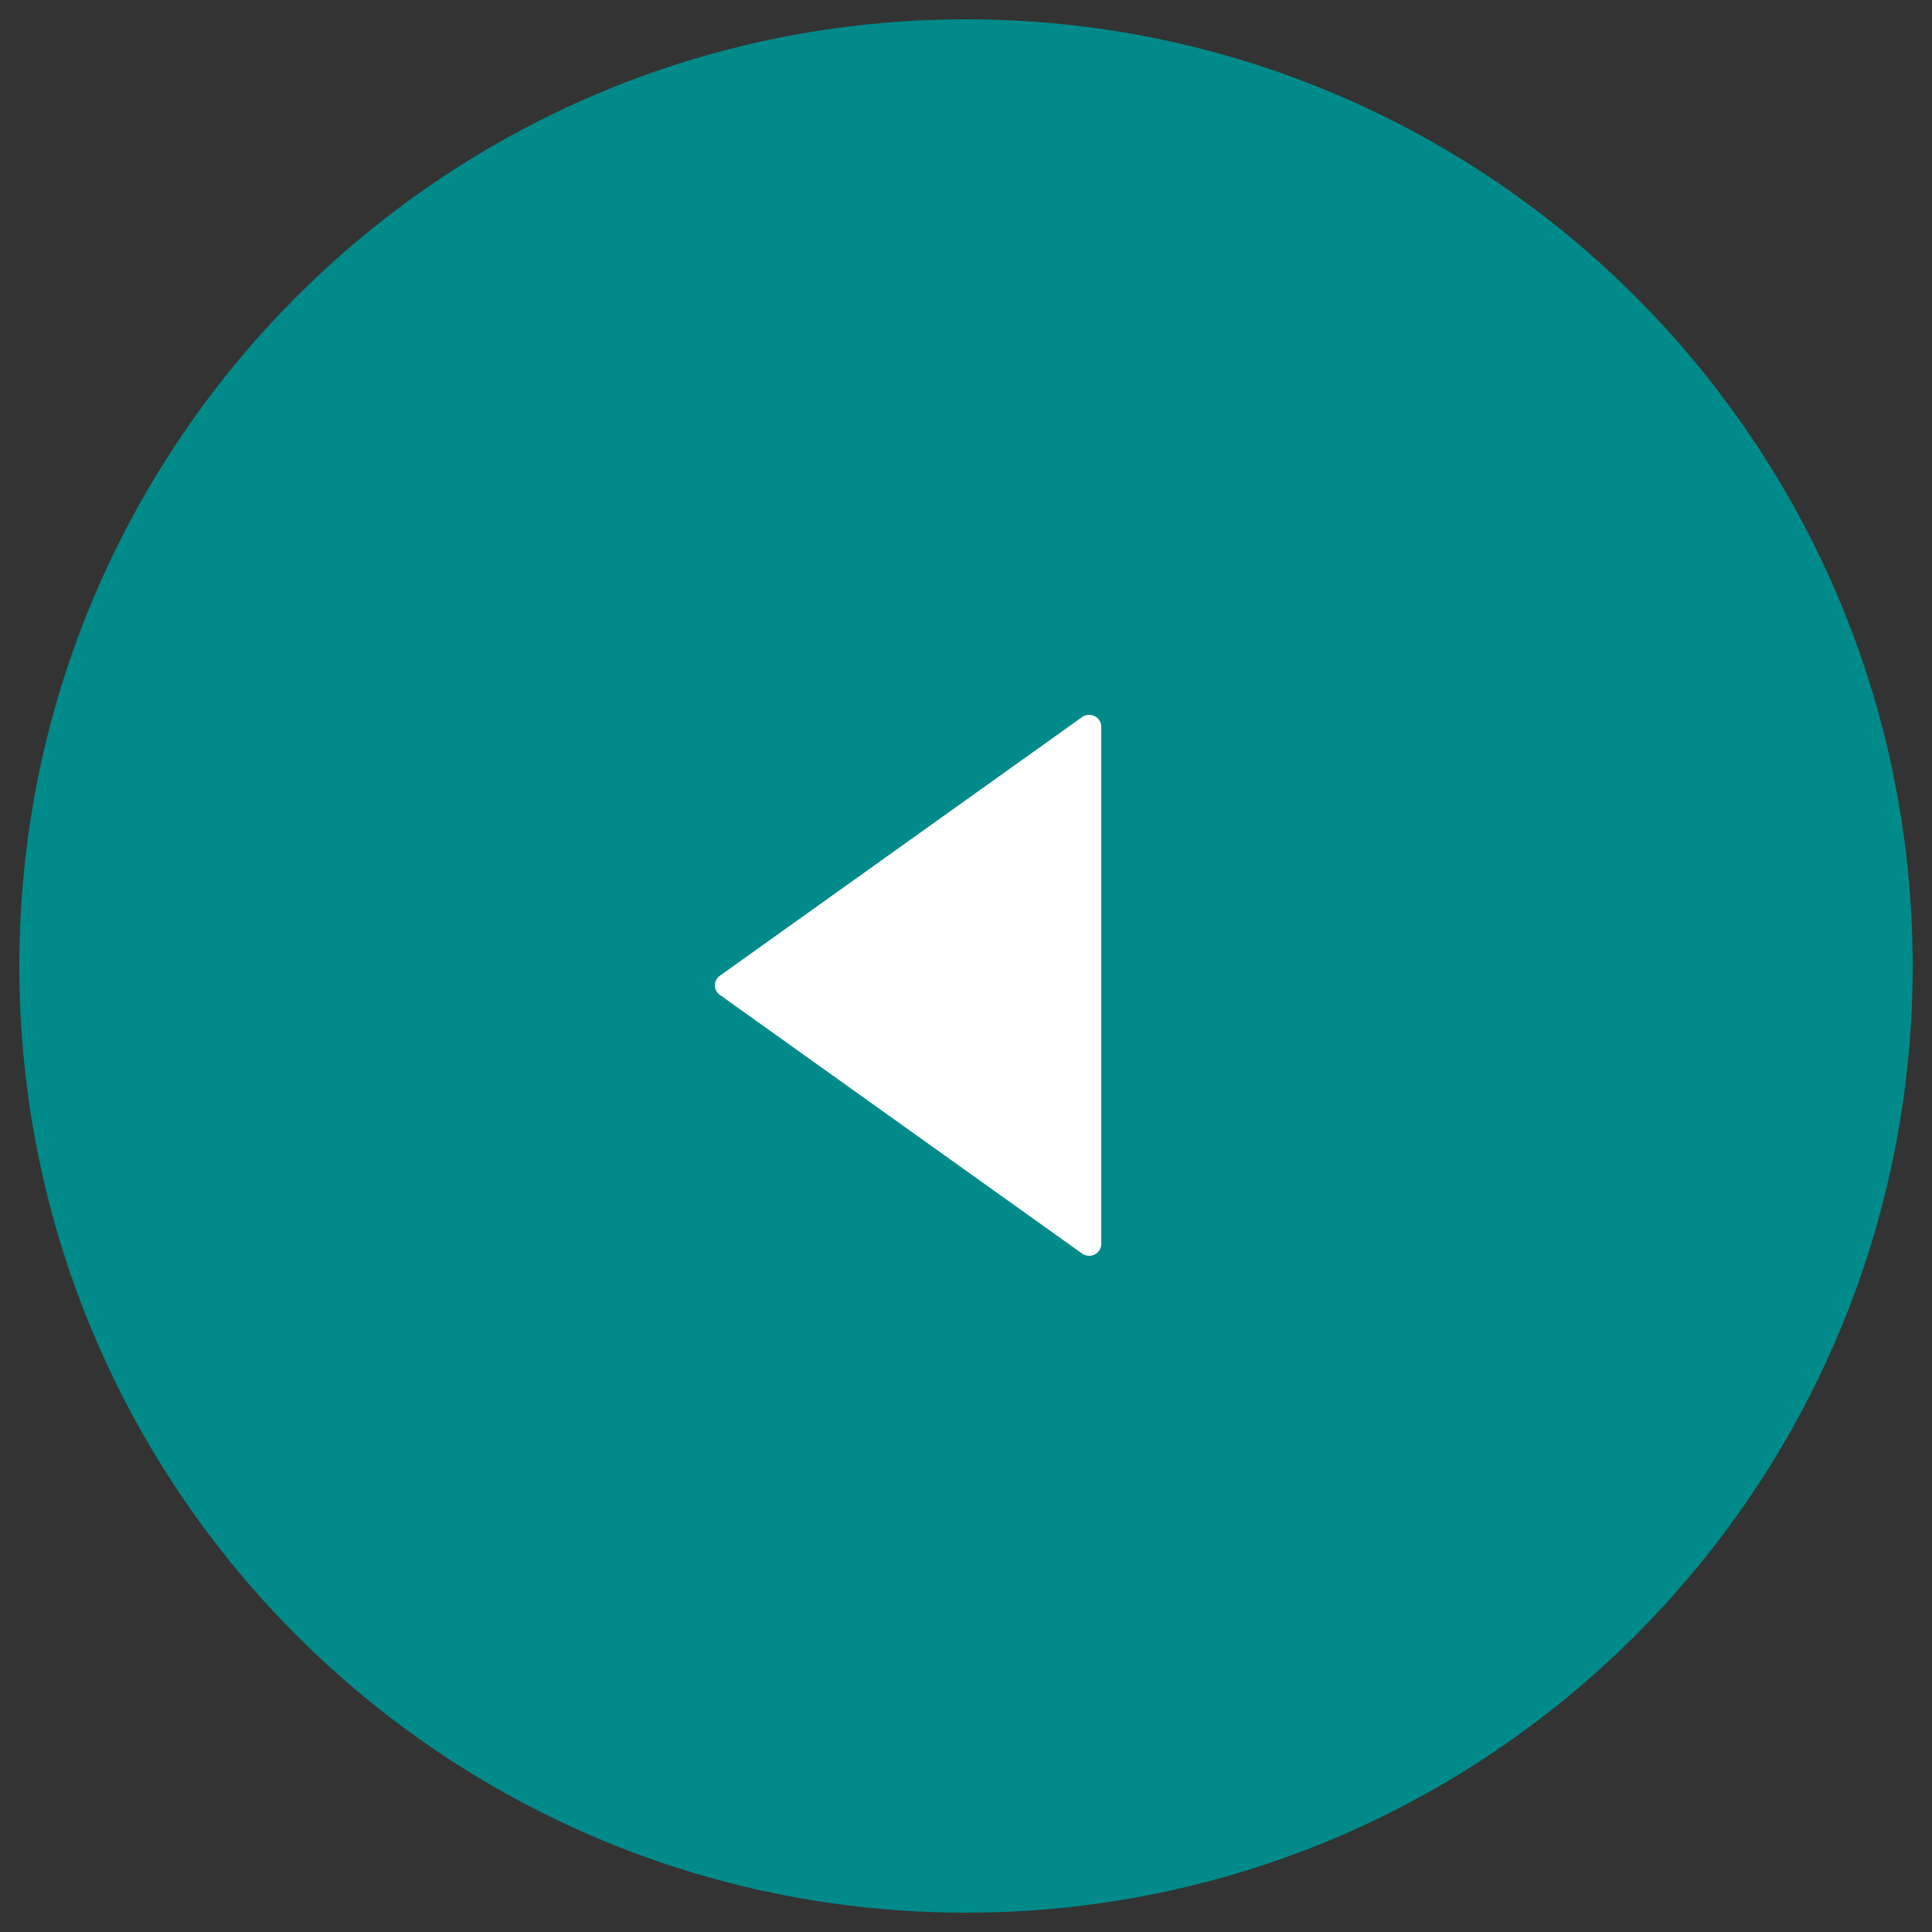
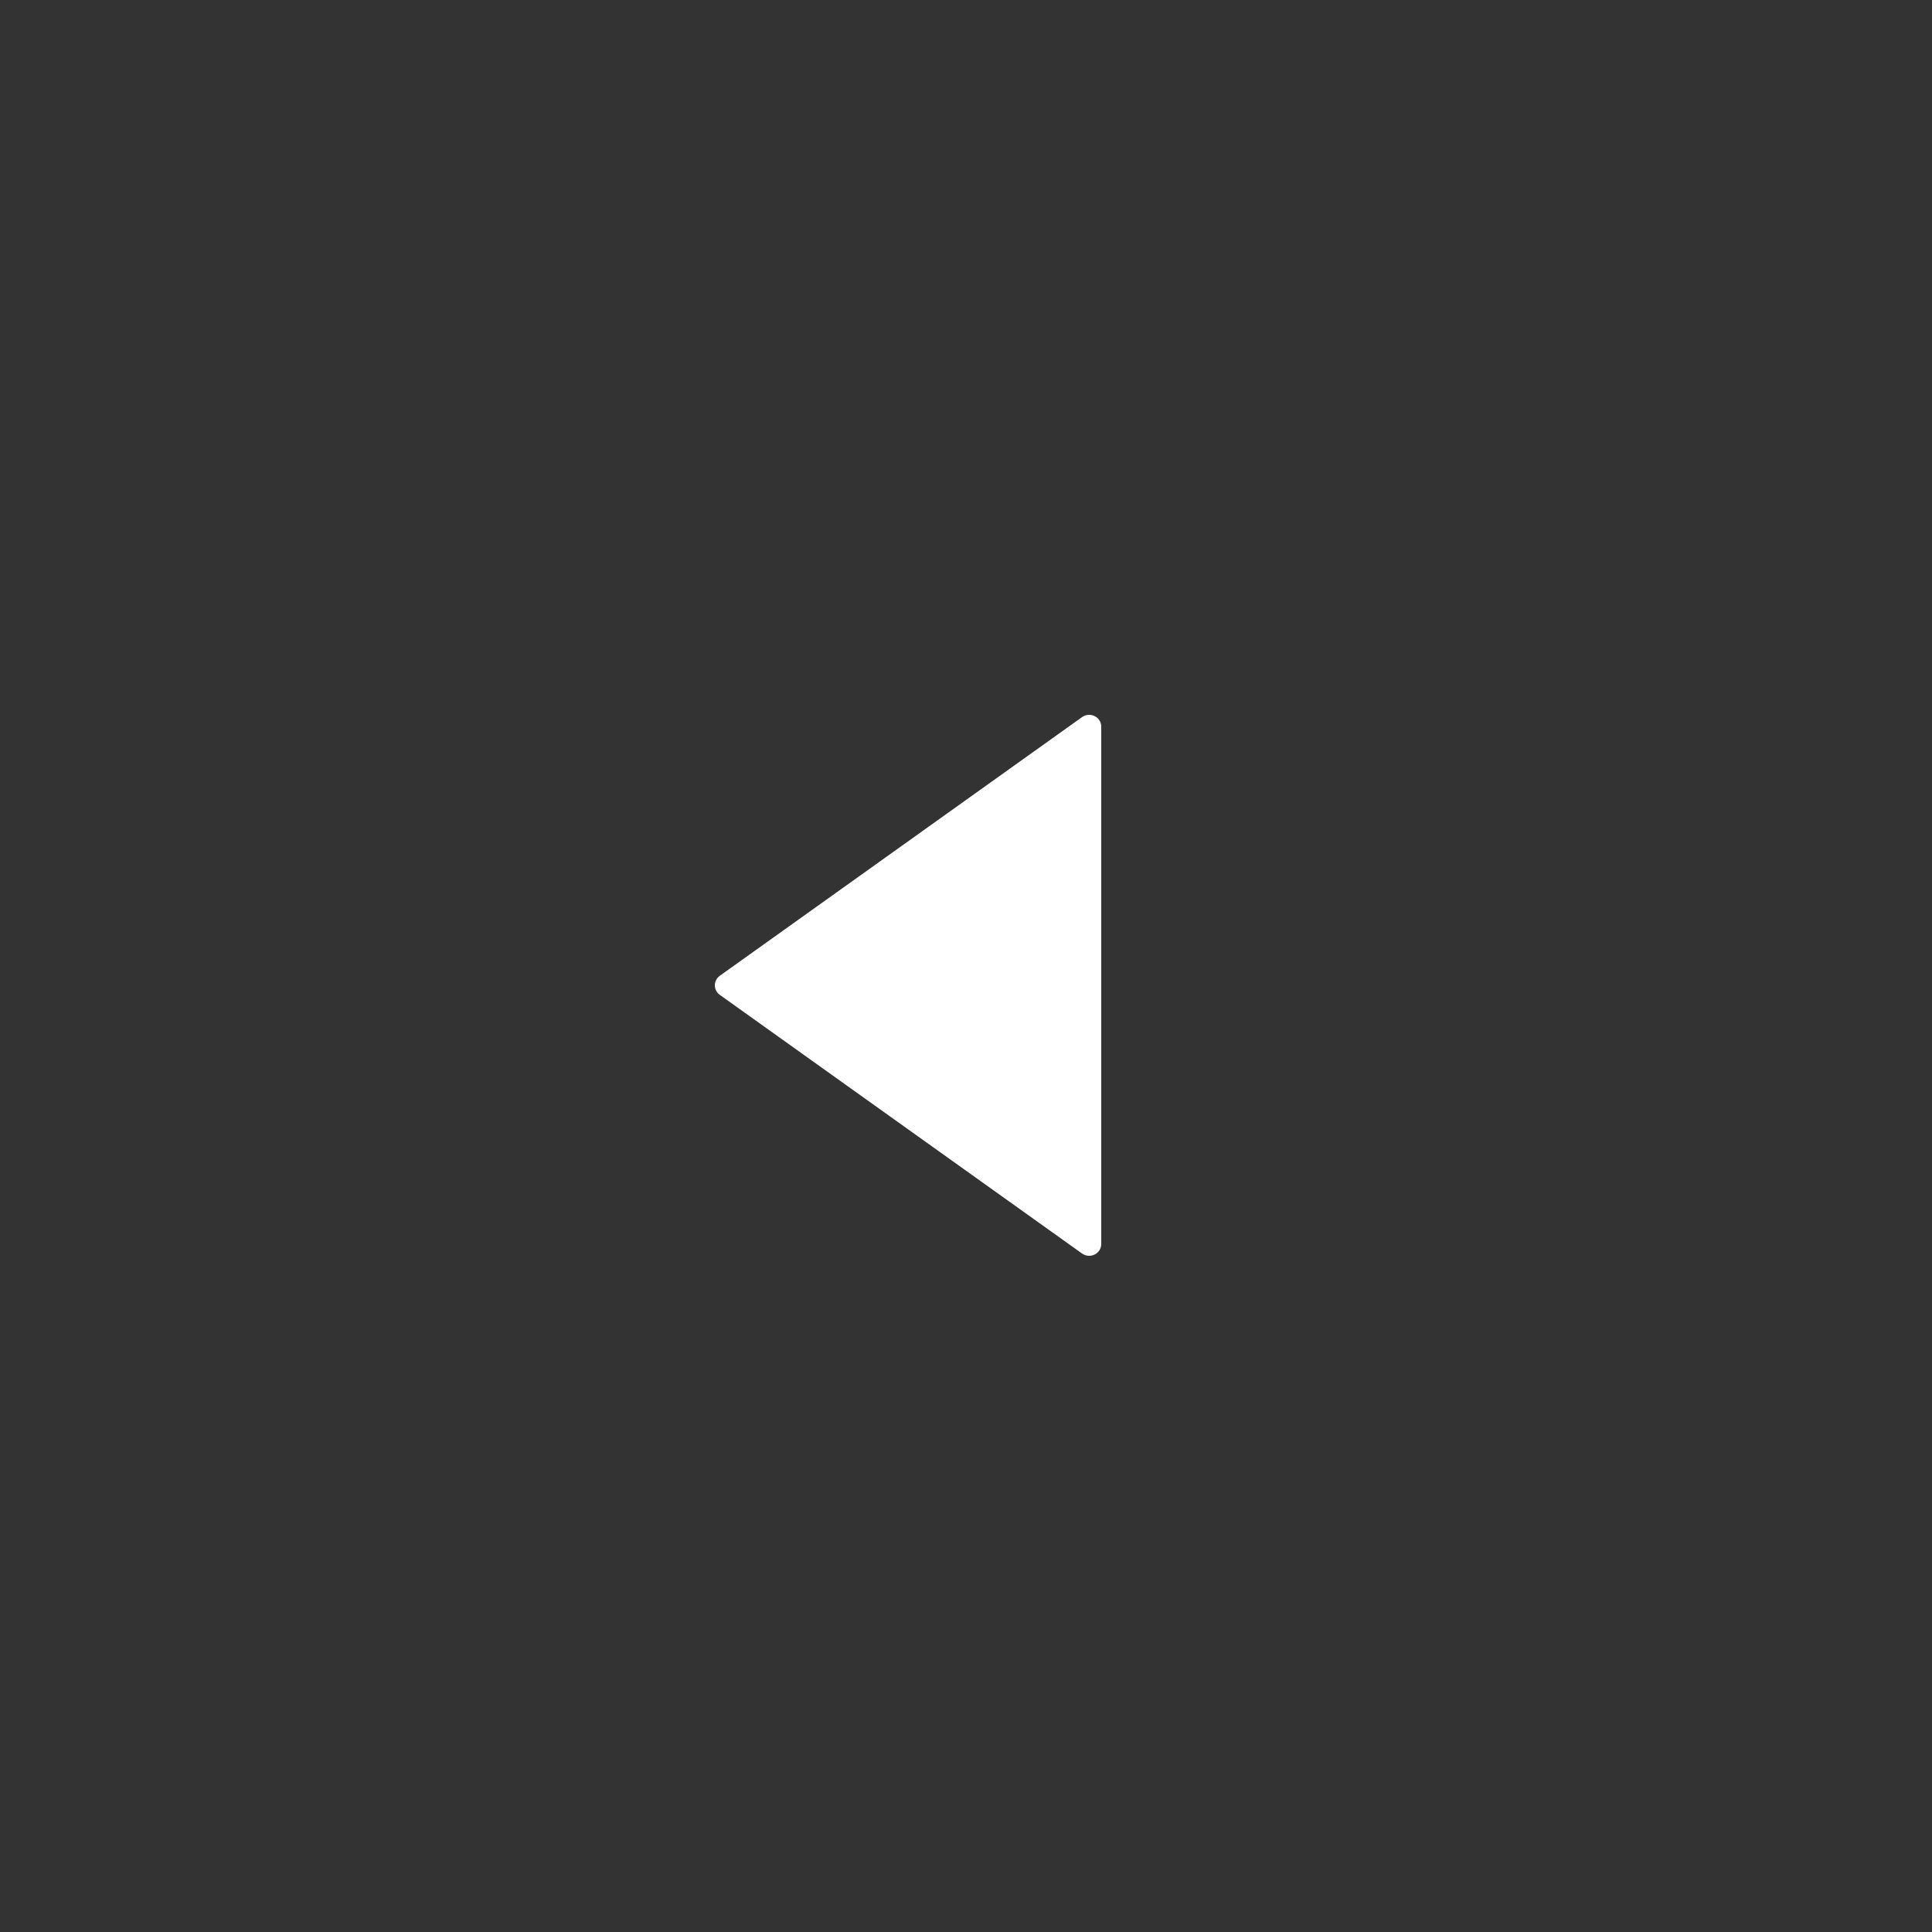
<svg xmlns="http://www.w3.org/2000/svg" width="50px" height="50px" viewBox="0 0 50 50" version="1.1">
  <rect x="0" y="0" width="50" height="50" fill="#333333" stroke="none" />
  <g id="LEFT" transform="translate(0.5 0.5)">
-     <path d="M24.5 49C38.031 49 49 38.031 49 24.5C49 10.969 38.031 0 24.5 0C10.969 0 0 10.969 0 24.5C0 38.031 10.969 49 24.5 49Z" id="Oval" fill="#008A8A" fill-rule="evenodd" stroke="none" />
    <g id="triangle-right-17" transform="translate(18 18)">
      <path d="M0.497 0.059C0.403 -0.009 0.277 -0.019 0.171 0.033C0.066 0.084 0 0.189 0 0.304L0 13.696C0 13.81 0.066 13.915 0.171 13.967C0.216 13.989 0.264 14 0.312 14C0.378 14 0.443 13.98 0.497 13.941L9.873 7.246C9.953 7.188 10 7.097 10 7C10 6.903 9.953 6.812 9.873 6.754L0.497 0.059Z" transform="matrix(-1 0 0 1 10 0)" id="Path" fill="#FFFFFF" fill-rule="evenodd" stroke="none" />
    </g>
  </g>
</svg>